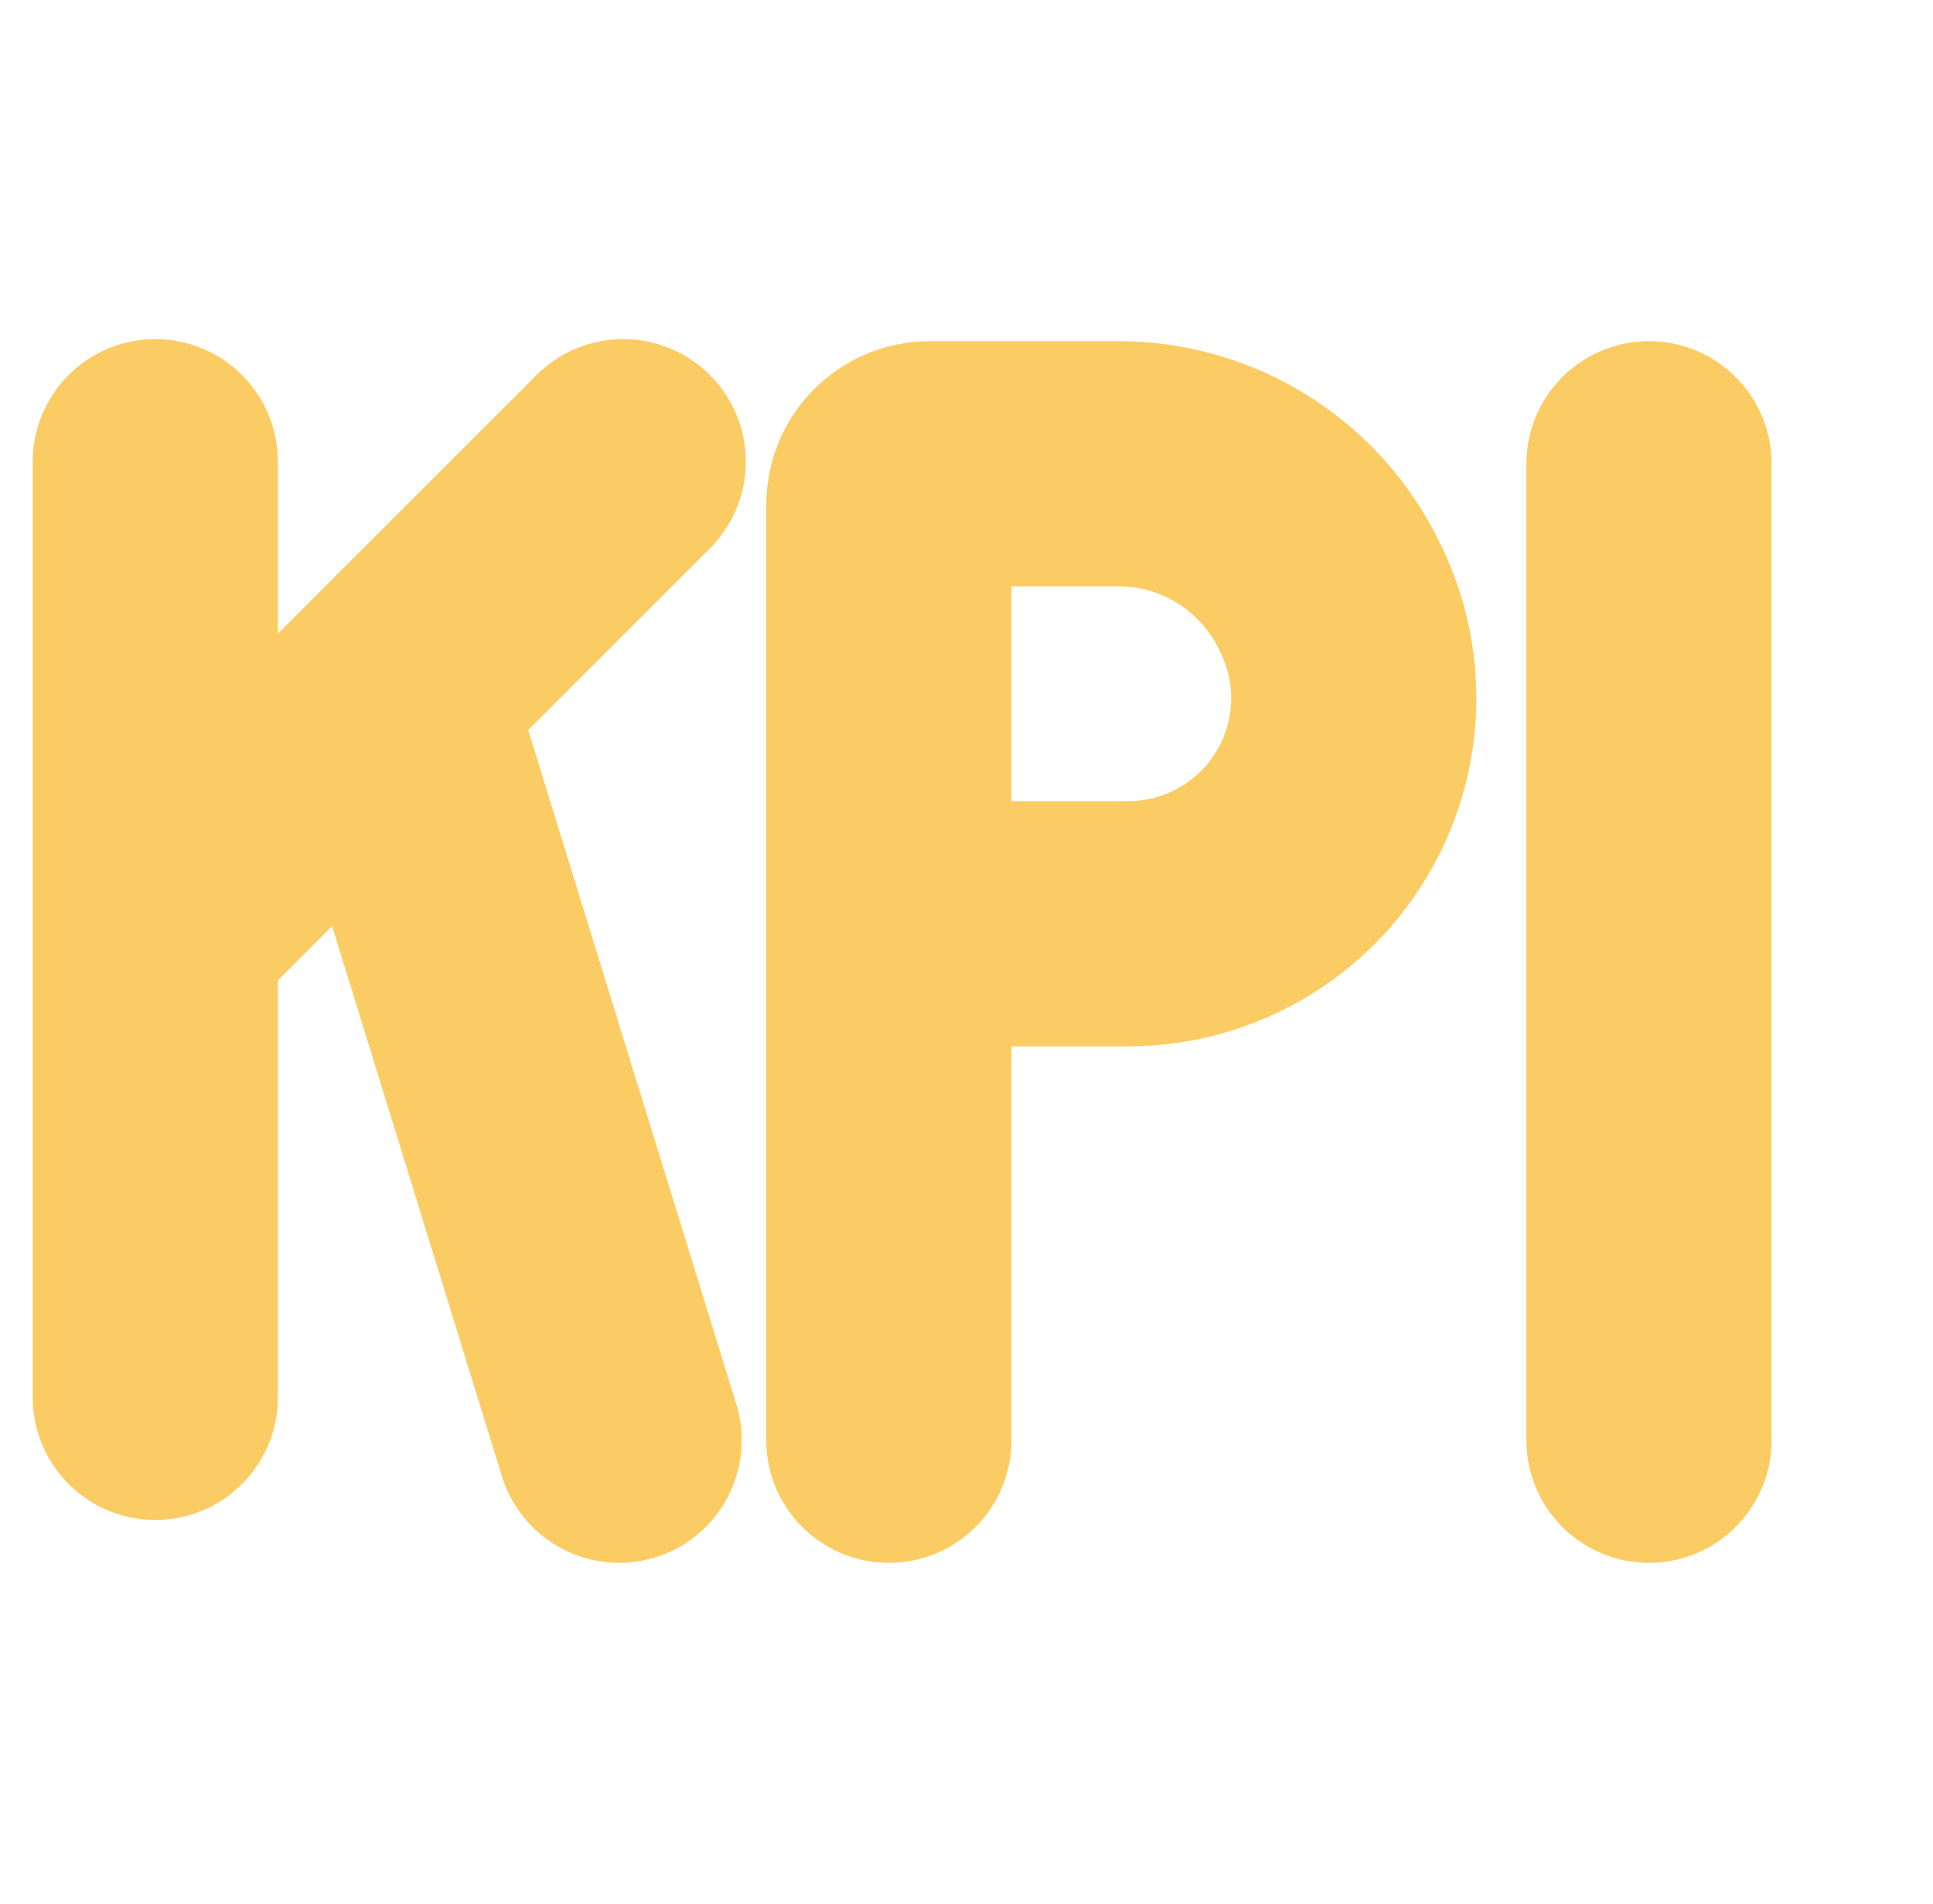
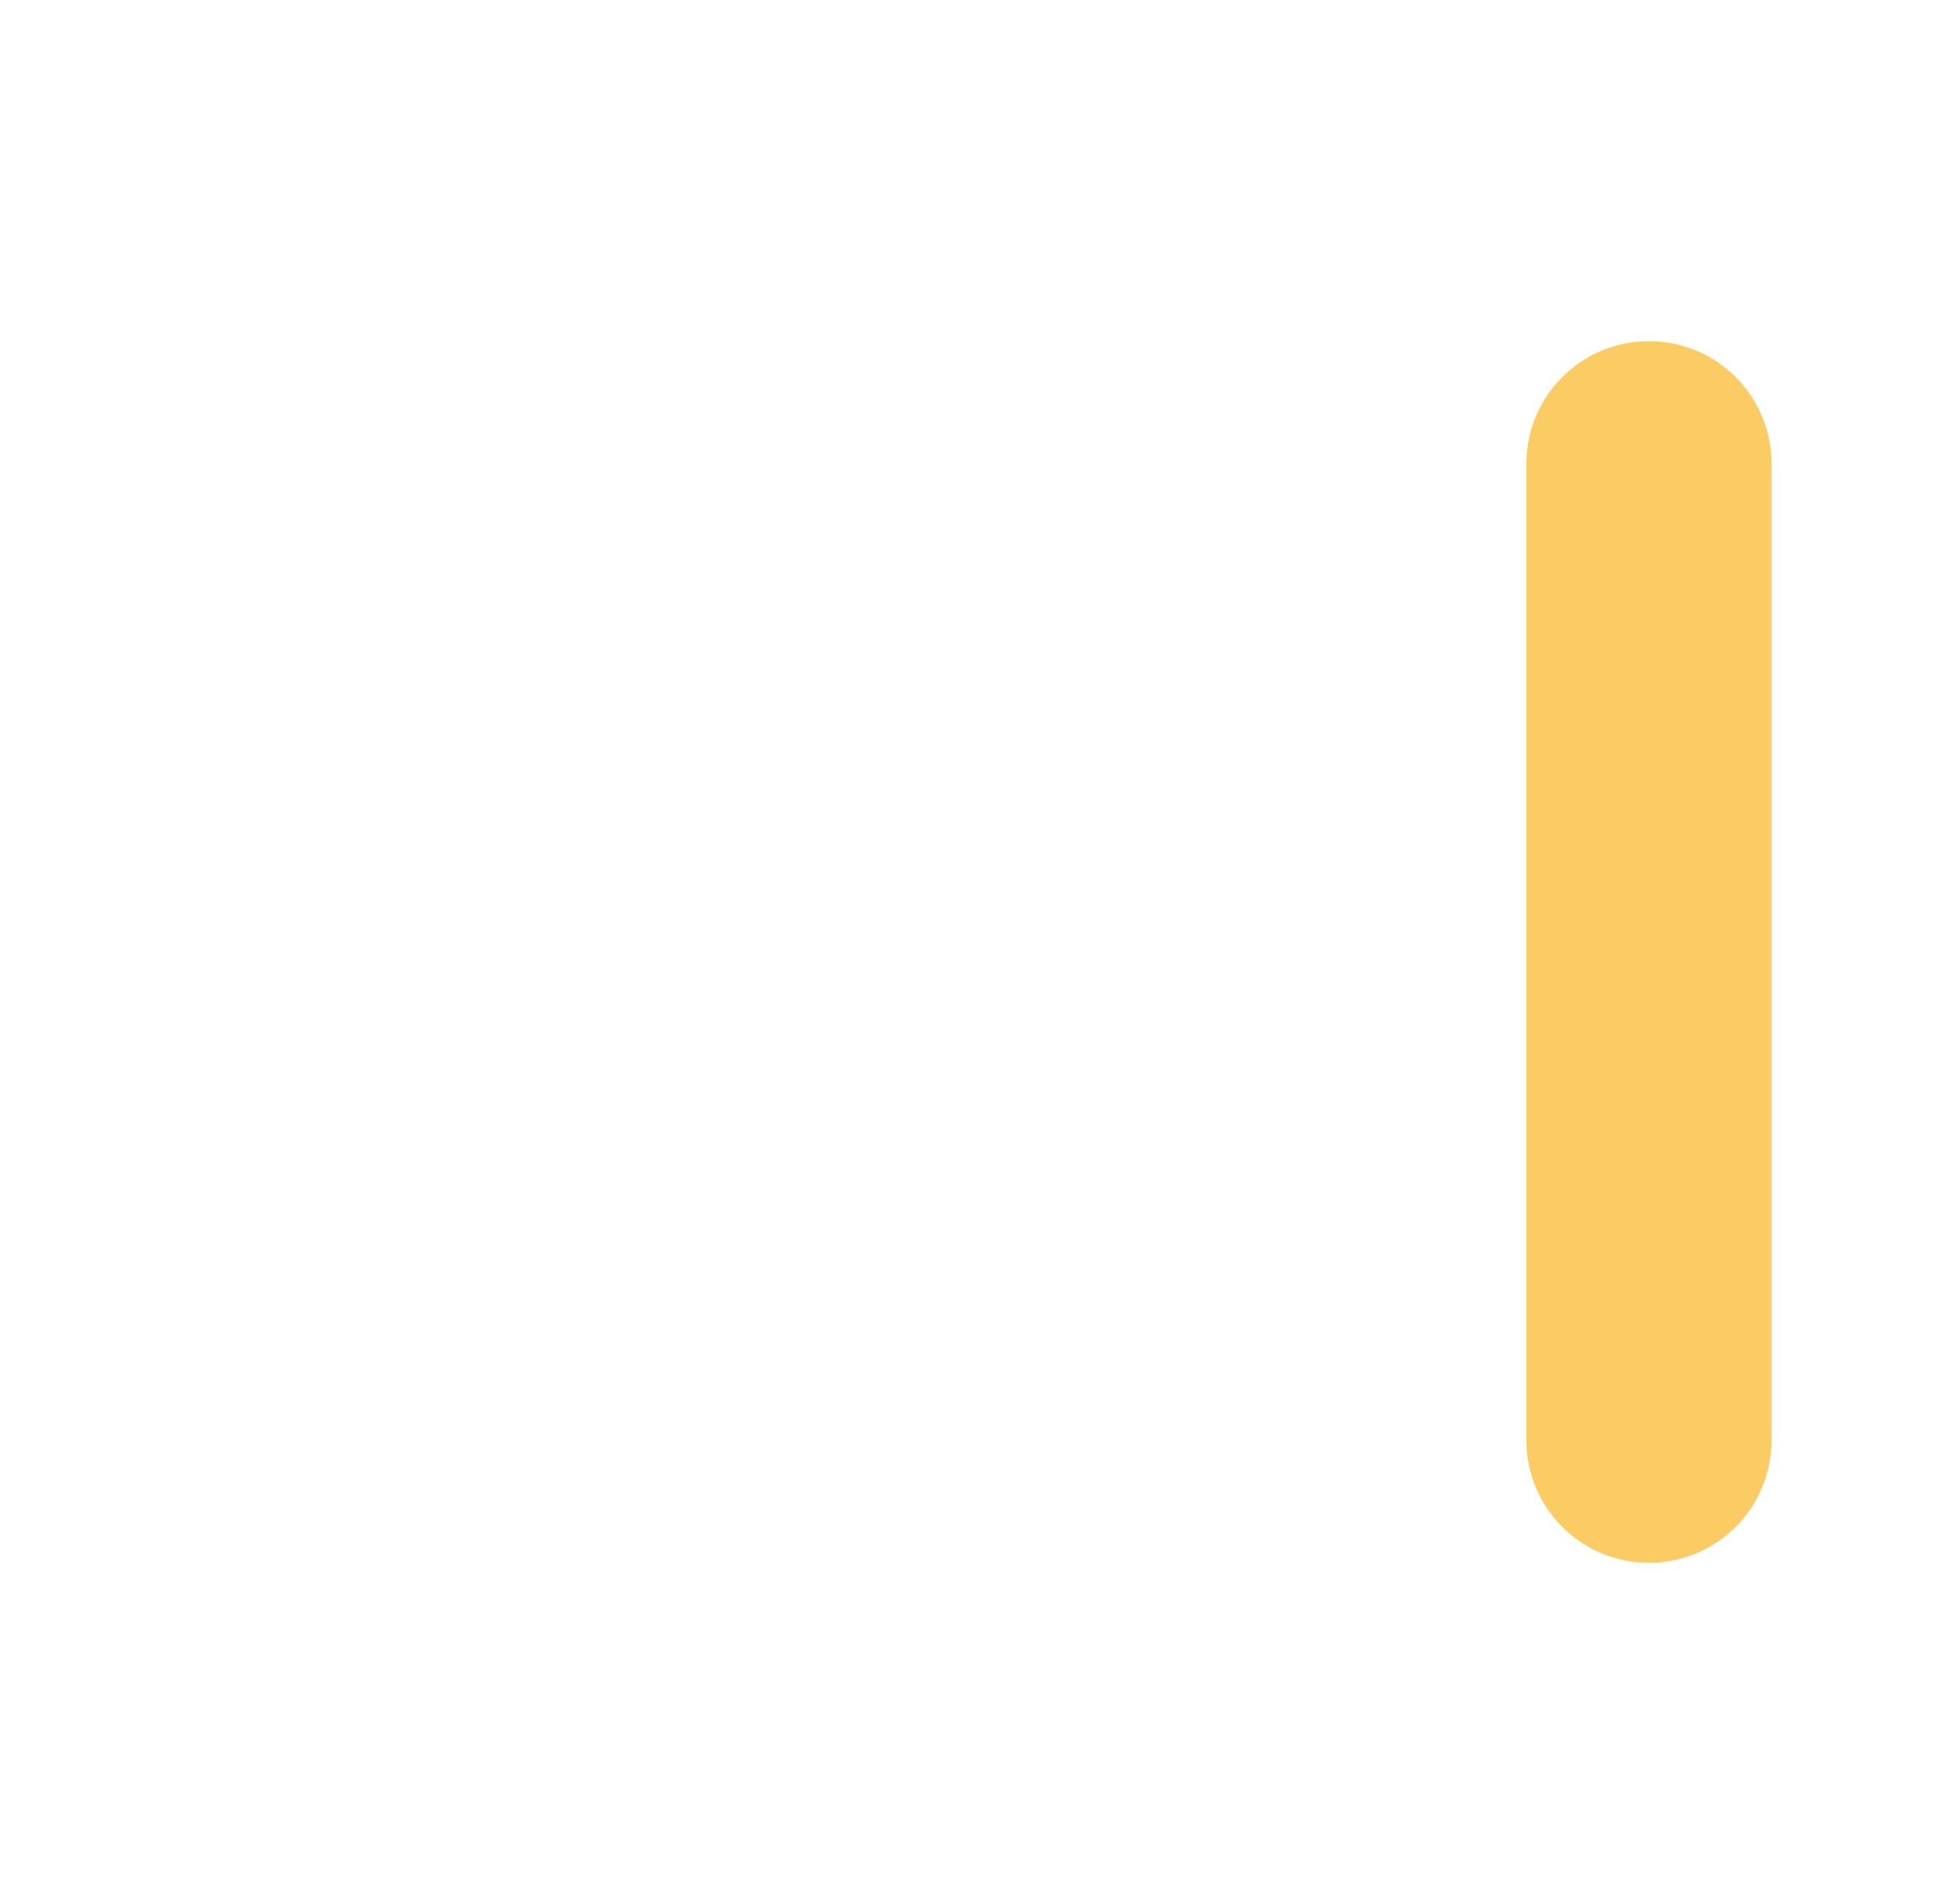
<svg xmlns="http://www.w3.org/2000/svg" width="473" height="466" viewBox="0 0 473 466" fill="none">
-   <path d="M38 113V227.5M38 342V227.5M38 227.5L95.25 170.25M152.5 113L95.25 170.25M95.25 170.25L151.5 352.5" stroke="#FBCC64" stroke-width="60" stroke-linecap="round" stroke-linejoin="round" />
-   <path d="M217.5 352.5V226.083M217.5 226.083V123.5C217.5 117.977 221.977 113.5 227.5 113.5H273.671C295.852 113.5 316.044 126.292 325.52 146.346L325.967 147.293C333.244 162.693 333.005 180.589 325.319 195.789V195.789C315.923 214.369 296.874 226.083 276.054 226.083H217.5Z" stroke="#FBCC64" stroke-width="60" stroke-linecap="round" stroke-linejoin="round" />
  <path d="M403.5 113.5L403.5 352.5" stroke="#FBCC64" stroke-width="60" stroke-linecap="round" stroke-linejoin="round" />
</svg>